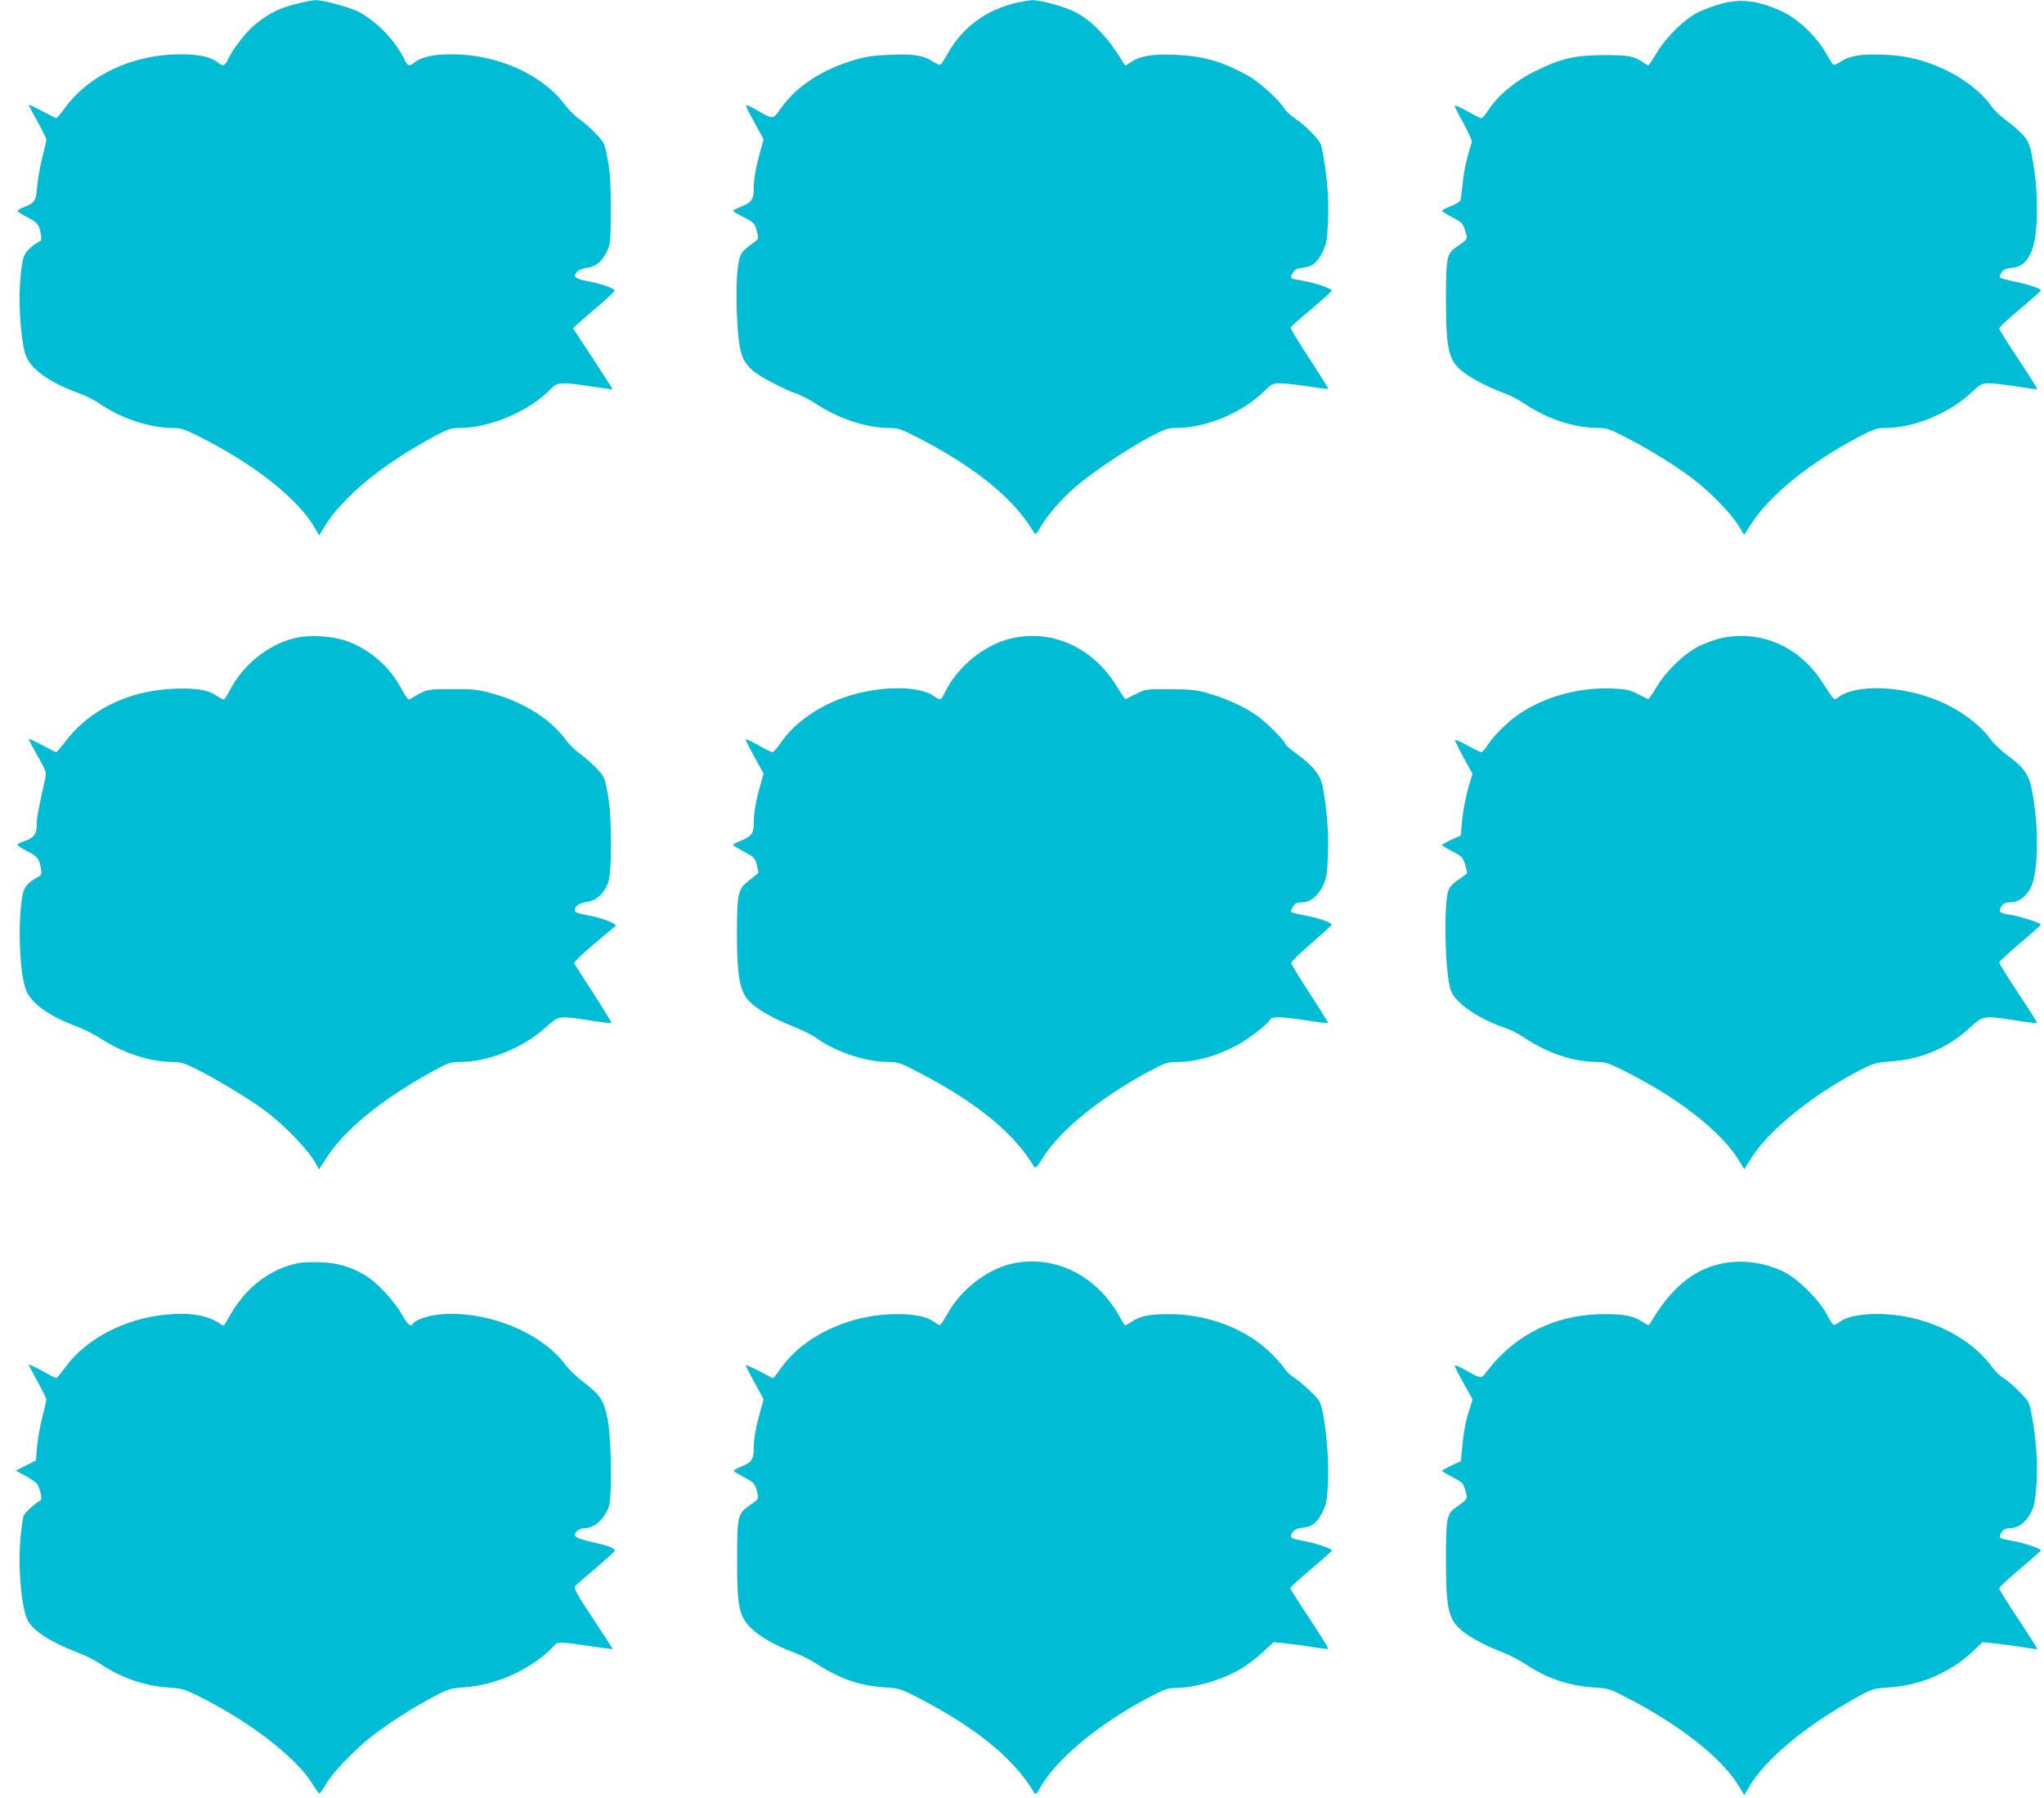
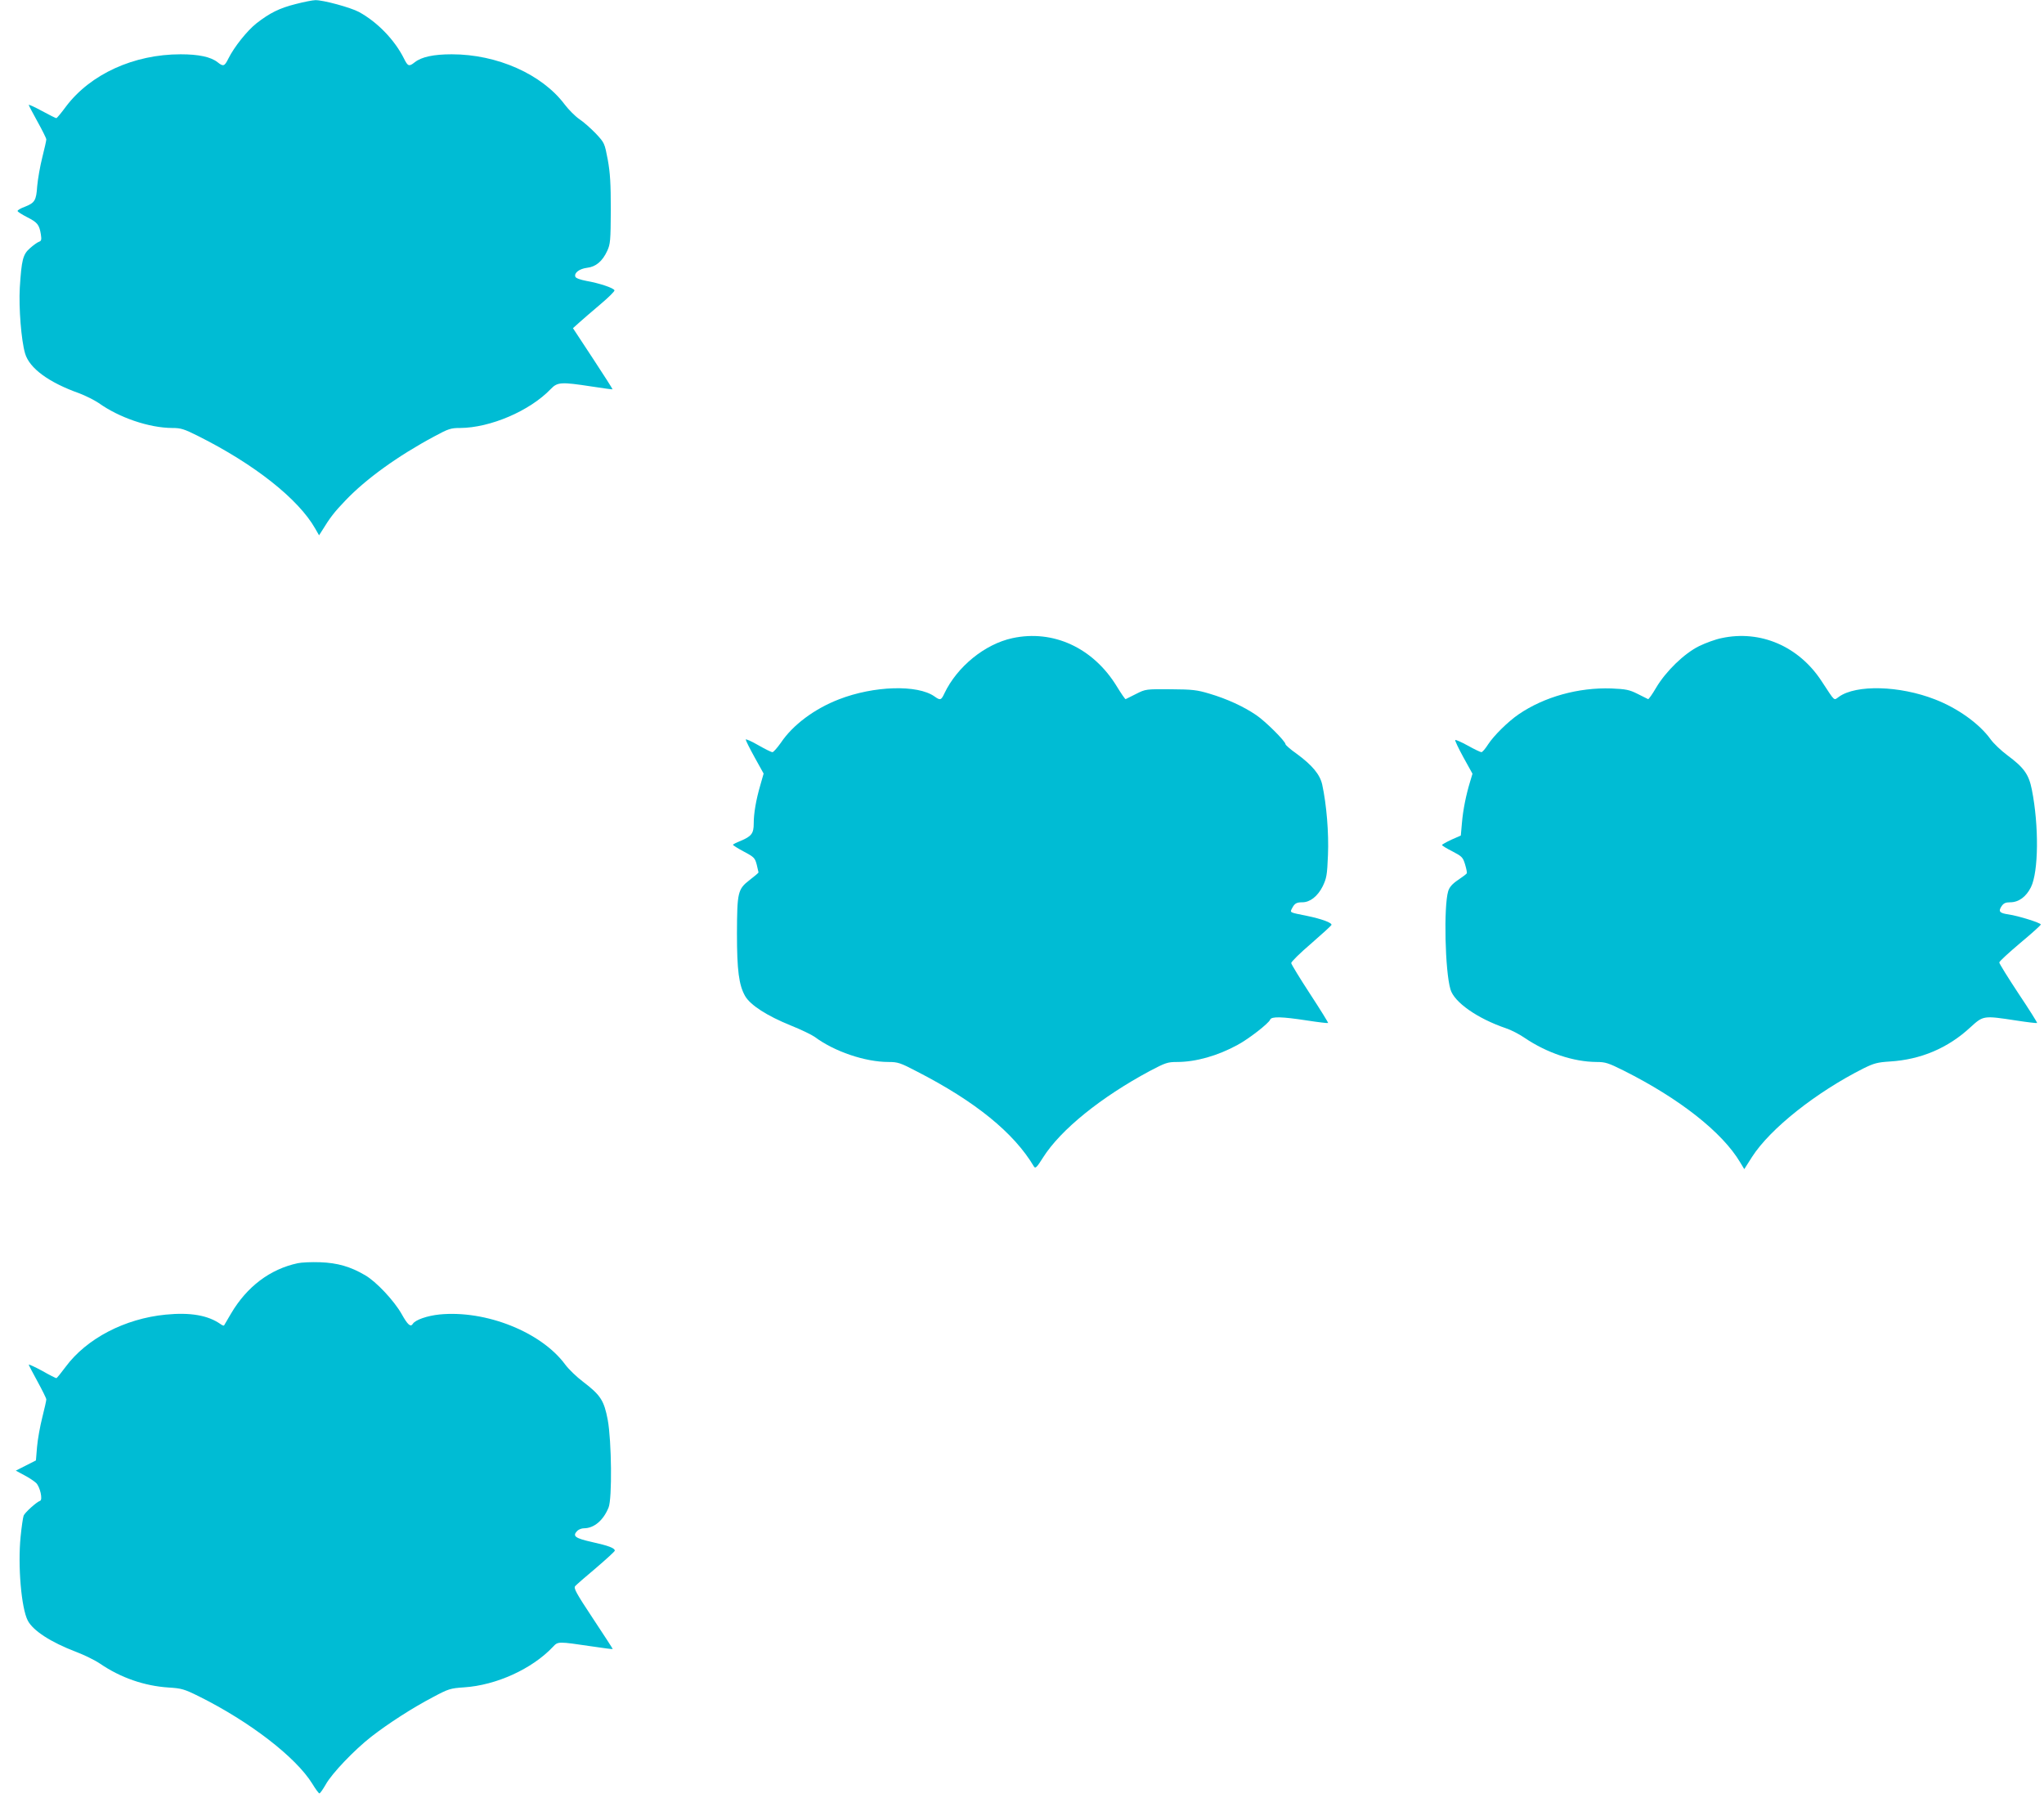
<svg xmlns="http://www.w3.org/2000/svg" version="1.0" width="1280pt" height="1126pt" viewBox="0 0 1280 1126" preserveAspectRatio="xMidYMid meet">
  <g transform="translate(0,1126) scale(0.1,-0.1)" fill="#00bcd4" stroke="none">
    <path d="M1853 11235 c-104 -26 -163 -56 -247 -121 -59 -47 -139 -147 -176 -221 -24 -49 -32 -51 -67 -23 -43 34 -119 50 -232 50 -293 0 -564 -124 -717 -326 -30 -41 -58 -74 -61 -74 -4 0 -44 20 -90 45 -46 25 -83 42 -83 38 0 -3 25 -51 55 -105 30 -54 55 -104 55 -111 0 -7 -11 -57 -25 -112 -14 -55 -28 -136 -32 -180 -6 -91 -15 -105 -78 -130 -25 -9 -45 -21 -45 -26 0 -5 27 -22 60 -39 65 -33 76 -47 86 -108 5 -33 3 -41 -12 -46 -11 -4 -36 -22 -56 -40 -45 -39 -53 -74 -64 -247 -7 -128 9 -330 33 -412 27 -93 148 -182 340 -250 39 -15 93 -42 120 -60 130 -93 317 -156 461 -157 55 0 74 -6 162 -50 354 -177 629 -395 734 -580 l24 -42 18 28 c51 83 76 116 148 191 128 134 327 278 557 401 87 47 102 52 160 52 189 1 437 107 568 244 42 44 65 45 255 16 71 -11 130 -19 132 -18 1 2 -54 88 -123 193 l-125 190 39 35 c21 19 80 70 131 113 51 43 92 83 90 89 -5 15 -96 45 -176 59 -37 7 -66 17 -69 26 -9 24 25 50 73 56 55 6 97 41 127 107 19 41 21 64 22 255 0 166 -4 232 -19 315 -20 104 -20 105 -75 164 -31 32 -77 73 -103 90 -25 17 -67 59 -92 92 -142 189 -422 314 -707 314 -113 0 -189 -16 -232 -50 -35 -28 -43 -26 -67 23 -59 118 -167 229 -282 292 -52 28 -224 75 -273 74 -16 0 -72 -11 -122 -24z" />
-     <path d="M6375 11245 c-195 -43 -347 -154 -440 -320 -20 -36 -41 -67 -45 -70 -5 -3 -26 5 -47 19 -61 40 -119 49 -266 43 -103 -4 -152 -11 -222 -31 -211 -63 -367 -165 -468 -308 -46 -67 -45 -67 -147 -8 -36 21 -66 35 -68 30 -2 -4 22 -54 54 -110 l56 -102 -17 -62 c-31 -108 -44 -179 -45 -243 0 -73 -11 -89 -83 -119 -26 -10 -47 -21 -47 -24 0 -3 30 -21 67 -40 64 -33 69 -38 82 -85 13 -49 13 -50 -14 -70 -89 -65 -94 -73 -106 -175 -14 -114 -5 -396 15 -487 15 -70 30 -97 78 -142 37 -35 198 -120 273 -145 28 -9 89 -41 135 -71 137 -89 310 -145 450 -145 55 0 72 -6 183 -63 363 -189 596 -379 723 -593 9 -15 14 -10 41 37 43 74 127 171 220 252 99 86 327 239 464 311 91 48 113 56 161 56 192 0 419 95 559 234 43 42 51 46 95 46 27 0 105 -9 174 -19 68 -11 126 -18 128 -16 2 2 -51 87 -118 189 -67 102 -120 190 -118 195 1 5 60 57 131 116 70 59 127 111 127 115 0 13 -99 47 -171 60 -94 16 -92 15 -75 48 13 24 23 30 62 35 62 7 93 31 126 99 24 49 29 72 34 185 8 149 -7 321 -42 482 -7 31 -94 123 -160 166 -29 19 -62 50 -74 69 -33 54 -161 169 -231 206 -160 87 -277 120 -455 127 -142 6 -219 -8 -278 -50 -28 -20 -30 -20 -40 -3 -94 160 -199 270 -310 324 -68 33 -216 73 -264 71 -15 -1 -54 -7 -87 -14z" />
-     <path d="M10780 11237 c-47 -13 -112 -37 -144 -53 -85 -42 -197 -150 -258 -250 -28 -46 -53 -84 -56 -84 -2 0 -16 8 -30 18 -59 41 -93 47 -247 47 -185 -1 -268 -20 -432 -101 -125 -61 -234 -153 -293 -244 -18 -28 -37 -50 -44 -50 -6 0 -46 20 -88 44 -43 25 -78 39 -78 33 0 -7 25 -57 56 -111 30 -55 53 -106 51 -115 -33 -105 -49 -176 -57 -258 -6 -54 -12 -103 -15 -109 -2 -6 -28 -22 -59 -35 -31 -12 -56 -25 -56 -29 0 -3 29 -22 65 -41 61 -32 66 -37 80 -84 17 -56 22 -47 -59 -105 -56 -39 -61 -67 -61 -325 0 -319 16 -385 111 -457 56 -43 160 -96 254 -130 36 -13 92 -42 125 -65 144 -97 313 -153 466 -153 49 0 71 -7 171 -59 143 -74 307 -174 412 -254 109 -81 243 -218 290 -294 l38 -62 50 76 c115 176 365 377 664 535 97 51 118 58 168 58 180 0 400 90 540 221 60 55 67 59 112 59 27 0 105 -9 173 -20 68 -11 126 -19 128 -16 3 2 -50 85 -116 185 -67 99 -121 187 -121 194 0 8 59 63 130 122 72 60 130 112 130 116 0 12 -72 36 -160 55 -47 9 -89 21 -94 25 -5 5 -2 18 7 32 12 18 28 26 61 29 62 7 91 29 122 90 50 99 54 383 8 616 -14 70 -23 89 -56 127 -22 25 -69 66 -104 91 -36 26 -77 65 -93 88 -59 86 -170 173 -294 231 -126 59 -237 87 -378 92 -143 6 -215 -5 -272 -43 -21 -14 -42 -22 -47 -19 -4 3 -25 36 -46 73 -54 98 -170 210 -264 255 -149 72 -263 88 -390 54z" />
-     <path d="M1853 7266 c-173 -40 -334 -169 -419 -338 -13 -27 -29 -48 -34 -48 -5 0 -25 11 -45 24 -54 37 -132 49 -270 43 -287 -13 -532 -135 -683 -340 -24 -31 -46 -57 -50 -57 -4 0 -44 20 -89 45 -46 24 -83 41 -83 37 0 -4 25 -52 56 -107 55 -97 56 -101 46 -145 -43 -192 -52 -241 -52 -287 0 -58 -20 -82 -86 -103 -19 -6 -34 -16 -34 -21 0 -5 27 -22 60 -39 65 -33 76 -47 86 -108 6 -37 4 -42 -22 -56 -61 -33 -83 -60 -93 -113 -29 -152 -21 -452 16 -576 27 -93 143 -179 333 -248 36 -13 101 -47 145 -75 137 -89 307 -144 445 -144 52 0 73 -6 153 -46 121 -61 323 -183 417 -252 134 -98 285 -256 332 -346 l15 -29 46 70 c116 180 341 364 662 542 102 56 115 61 173 61 183 0 401 89 547 223 74 67 74 67 269 37 71 -11 131 -18 134 -15 3 2 -47 84 -110 182 -64 98 -118 183 -122 190 -4 7 45 55 121 119 71 59 132 111 137 115 14 13 -74 48 -160 65 -85 16 -94 20 -94 38 0 22 33 43 79 49 54 7 103 51 128 116 27 69 26 414 -1 561 -19 100 -22 107 -65 154 -26 27 -72 69 -105 93 -32 23 -72 62 -88 84 -97 134 -264 241 -464 296 -88 25 -116 28 -249 28 -135 0 -154 -2 -195 -22 -25 -12 -53 -28 -63 -35 -21 -15 -22 -14 -77 83 -70 123 -196 229 -330 275 -91 32 -227 40 -317 20z" />
    <path d="M6340 7264 c-172 -37 -346 -178 -426 -346 -20 -43 -26 -45 -62 -19 -106 75 -379 67 -598 -18 -153 -59 -289 -160 -364 -272 -23 -32 -46 -59 -53 -59 -7 0 -47 20 -89 44 -43 25 -78 40 -78 35 0 -6 25 -56 56 -112 l56 -101 -20 -70 c-28 -96 -42 -179 -42 -243 0 -62 -14 -80 -83 -109 -26 -10 -47 -21 -47 -24 0 -3 31 -23 69 -43 64 -34 69 -40 80 -82 6 -24 11 -46 11 -48 0 -3 -25 -24 -55 -47 -75 -58 -79 -76 -80 -335 0 -231 12 -323 51 -392 33 -57 137 -124 285 -184 65 -26 133 -59 151 -72 122 -91 315 -157 462 -157 58 0 74 -5 177 -59 367 -188 609 -385 734 -596 9 -14 18 -5 57 57 110 174 363 378 669 542 97 51 111 56 170 56 118 0 255 39 379 107 71 38 195 135 204 158 8 21 73 19 230 -5 71 -11 131 -18 133 -16 2 2 -49 84 -113 182 -64 98 -117 185 -118 193 -1 8 55 63 124 122 68 59 126 112 128 117 4 14 -62 38 -154 57 -110 22 -107 20 -93 47 16 31 28 38 65 38 48 0 96 38 127 100 24 50 28 69 33 195 6 139 -9 318 -36 442 -14 63 -62 121 -160 193 -39 27 -70 55 -70 60 0 18 -125 143 -183 182 -79 54 -184 102 -292 134 -80 24 -107 27 -245 28 -153 1 -156 1 -215 -29 -33 -16 -62 -31 -66 -33 -3 -1 -28 35 -56 81 -148 241 -398 356 -653 301z" />
    <path d="M10780 7264 c-36 -7 -99 -30 -140 -50 -93 -46 -208 -157 -270 -262 -23 -40 -46 -71 -49 -70 -3 2 -33 16 -66 33 -52 26 -73 30 -164 34 -206 7 -420 -52 -581 -162 -67 -46 -155 -133 -191 -188 -17 -27 -36 -49 -42 -49 -6 0 -44 18 -85 41 -40 22 -76 38 -79 35 -3 -3 20 -51 51 -108 l57 -103 -15 -50 c-25 -82 -44 -175 -51 -258 l-7 -79 -59 -26 c-32 -15 -58 -30 -59 -33 0 -4 29 -22 65 -40 61 -32 66 -37 80 -83 8 -27 13 -52 10 -55 -2 -4 -27 -23 -54 -41 -37 -25 -54 -45 -62 -70 -29 -96 -20 -501 14 -615 23 -81 169 -183 348 -244 31 -10 83 -37 115 -59 142 -96 307 -151 452 -152 55 0 74 -6 170 -54 351 -176 618 -387 729 -574 l26 -43 49 77 c113 176 400 404 698 554 65 32 87 38 165 43 194 12 364 84 505 215 80 73 81 73 284 42 71 -11 131 -18 133 -16 2 2 -50 85 -117 185 -66 100 -120 187 -120 194 0 7 59 61 130 121 72 60 130 112 130 117 0 10 -140 54 -202 63 -57 8 -65 19 -44 51 13 19 25 25 55 25 52 0 99 34 129 94 48 96 51 384 6 611 -19 96 -49 138 -154 216 -39 29 -85 73 -104 99 -70 98 -207 196 -350 251 -221 86 -492 93 -600 16 -34 -24 -22 -34 -107 95 -143 221 -385 325 -629 272z" />
    <path d="M1865 3350 c-174 -37 -319 -147 -418 -315 -22 -38 -42 -72 -44 -75 -2 -2 -12 1 -21 8 -79 56 -190 75 -344 60 -257 -25 -496 -150 -627 -327 -29 -39 -55 -71 -58 -71 -3 0 -44 20 -89 46 -46 25 -84 42 -84 39 0 -4 25 -51 55 -106 30 -55 55 -105 55 -112 0 -7 -11 -57 -25 -112 -14 -55 -29 -138 -33 -185 l-7 -85 -63 -32 -63 -32 52 -28 c29 -15 62 -37 75 -49 25 -24 43 -106 25 -112 -22 -7 -96 -74 -103 -93 -4 -11 -13 -70 -19 -132 -18 -181 4 -446 45 -525 33 -63 143 -135 303 -196 50 -19 118 -52 150 -74 129 -88 277 -139 428 -149 82 -5 99 -10 190 -55 318 -158 608 -381 711 -548 20 -33 40 -60 44 -60 5 0 22 25 40 56 39 70 179 216 285 299 107 83 257 180 385 247 99 53 110 56 196 62 201 13 426 115 557 254 32 34 30 34 247 2 68 -10 126 -18 127 -16 1 1 -54 86 -123 190 -106 160 -123 191 -112 204 7 8 66 60 131 114 64 55 117 103 117 108 0 16 -39 31 -143 54 -106 24 -124 37 -92 70 9 9 28 16 41 16 64 0 122 49 155 130 23 56 19 416 -5 548 -23 122 -45 156 -154 239 -40 30 -91 79 -113 109 -150 203 -496 341 -786 313 -78 -8 -153 -34 -168 -59 -14 -22 -32 -6 -70 62 -47 83 -159 203 -229 243 -92 54 -173 77 -281 81 -55 2 -118 -1 -140 -6z" />
-     <path d="M6328 3345 c-151 -37 -313 -164 -392 -307 -21 -37 -42 -70 -47 -74 -5 -3 -21 4 -36 16 -44 35 -125 52 -241 51 -296 -1 -585 -139 -727 -346 -21 -30 -41 -55 -44 -55 -3 0 -43 20 -88 45 -46 24 -83 40 -83 36 0 -4 25 -54 56 -110 l56 -103 -17 -61 c-31 -109 -44 -180 -45 -244 0 -73 -12 -91 -83 -118 -26 -10 -44 -22 -41 -27 3 -4 32 -22 65 -39 60 -30 70 -42 83 -105 7 -30 4 -34 -49 -70 -76 -53 -79 -68 -79 -339 -1 -295 12 -357 89 -432 56 -54 159 -112 275 -154 36 -13 101 -46 145 -75 136 -87 264 -131 415 -140 92 -6 99 -8 215 -68 361 -187 597 -381 721 -591 9 -16 14 -12 41 36 102 177 368 397 678 560 92 49 120 59 161 59 125 0 297 50 415 120 37 22 98 68 136 103 l69 64 85 -9 c46 -5 122 -15 168 -23 47 -8 87 -13 89 -10 3 3 -50 87 -116 188 -67 100 -122 187 -122 192 0 6 59 59 130 119 72 60 130 113 130 117 0 12 -103 47 -177 60 -82 15 -91 21 -70 52 12 18 28 26 62 30 62 6 94 32 127 99 24 47 28 71 34 179 9 171 -20 452 -54 515 -14 27 -109 115 -160 149 -23 15 -51 42 -61 59 -11 17 -47 58 -80 91 -155 153 -398 247 -642 246 -120 0 -177 -11 -231 -47 -21 -13 -40 -24 -42 -24 -2 0 -20 28 -39 63 -145 257 -415 385 -679 322z" />
-     <path d="M10766 3344 c-172 -41 -308 -158 -431 -369 -10 -17 -13 -16 -50 8 -57 37 -113 48 -234 48 -305 1 -564 -126 -744 -364 -31 -42 -32 -42 -134 16 -35 20 -63 31 -63 25 0 -6 25 -56 56 -111 l56 -100 -21 -66 c-24 -76 -37 -146 -46 -249 l-7 -72 -59 -27 c-32 -15 -59 -30 -59 -33 0 -3 30 -21 67 -40 63 -34 67 -38 80 -85 14 -55 18 -49 -61 -105 -56 -39 -61 -67 -61 -325 0 -292 13 -361 80 -428 47 -48 157 -109 278 -155 42 -17 108 -51 148 -78 127 -84 270 -132 423 -141 88 -5 95 -7 216 -70 323 -168 581 -372 685 -541 l38 -63 29 49 c100 173 351 383 670 560 105 58 109 59 205 65 203 14 388 94 533 231 l55 53 85 -9 c47 -5 123 -15 169 -23 47 -8 86 -13 89 -11 2 2 -51 85 -117 185 -67 99 -121 187 -121 195 0 7 59 62 130 122 72 60 130 112 130 116 0 11 -105 47 -177 59 -37 6 -72 15 -77 20 -5 4 -2 19 8 33 12 19 25 26 49 26 52 0 97 31 130 88 25 45 30 69 39 170 11 130 0 306 -29 452 -16 85 -17 85 -84 152 -37 37 -81 74 -97 82 -17 9 -46 38 -66 65 -149 203 -437 335 -729 333 -107 -1 -188 -19 -230 -52 -15 -12 -31 -19 -36 -15 -6 3 -25 34 -43 68 -47 89 -183 223 -271 265 -126 60 -272 77 -401 46z" />
  </g>
</svg>